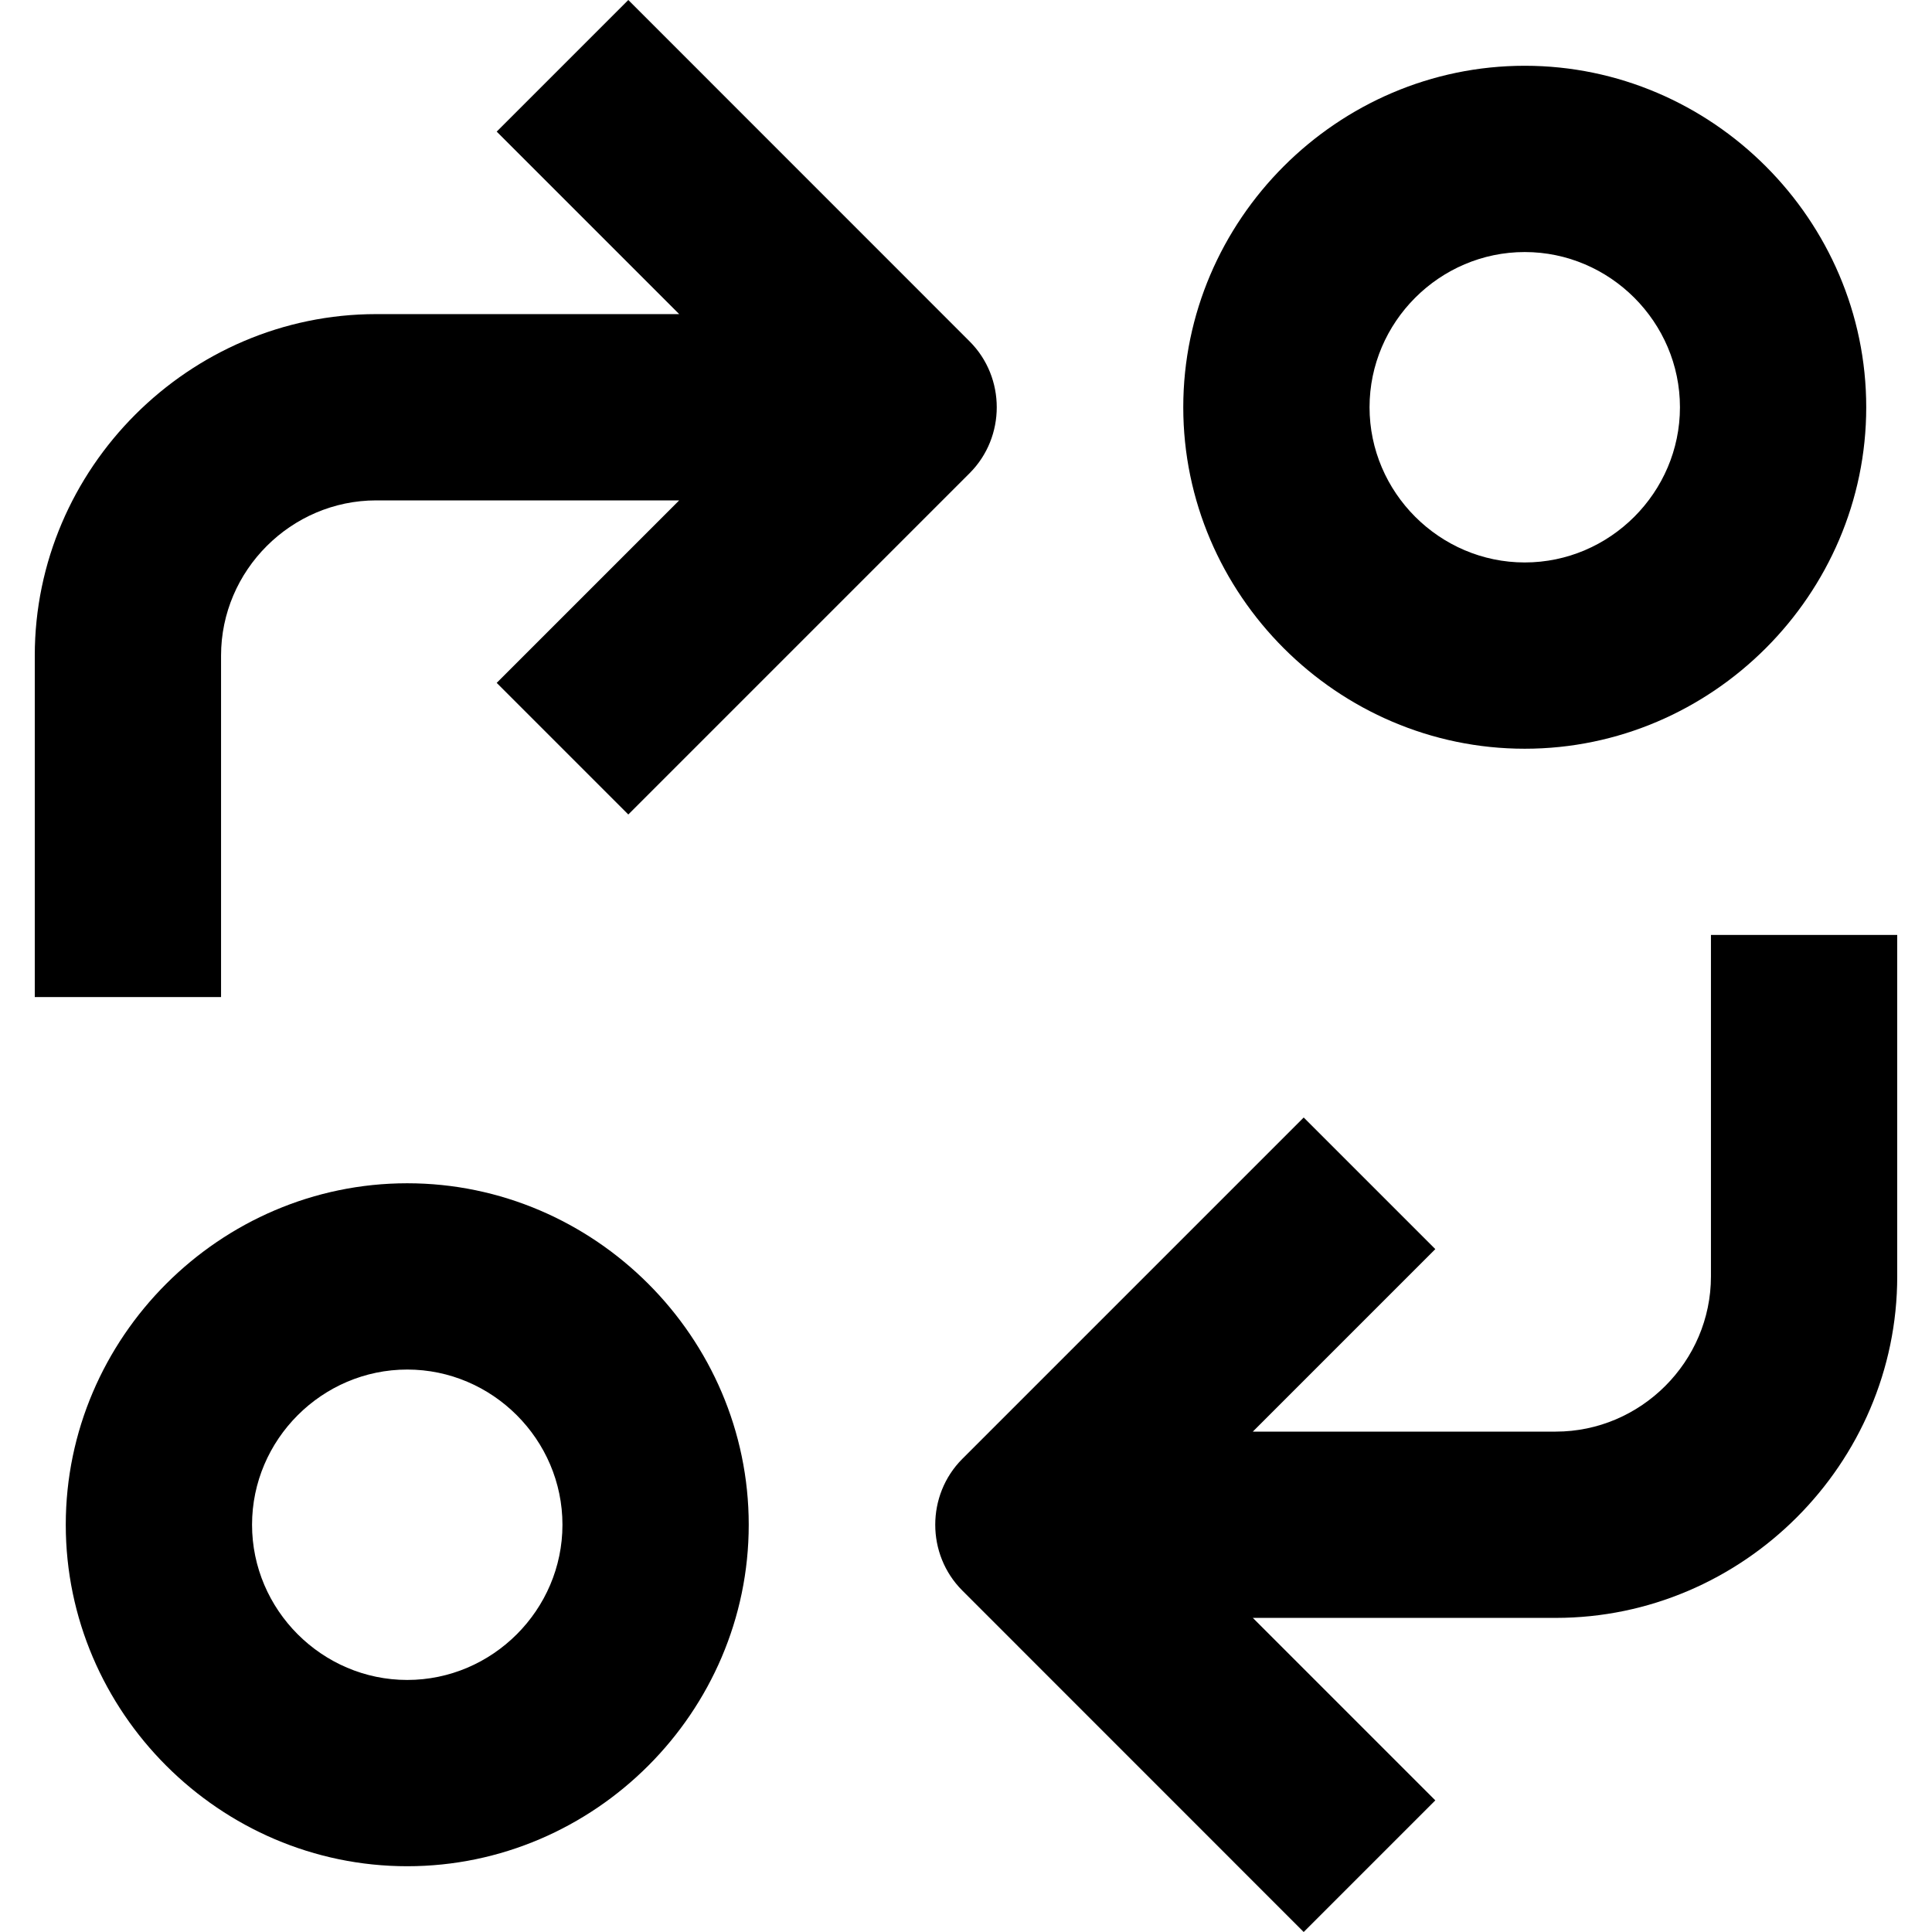
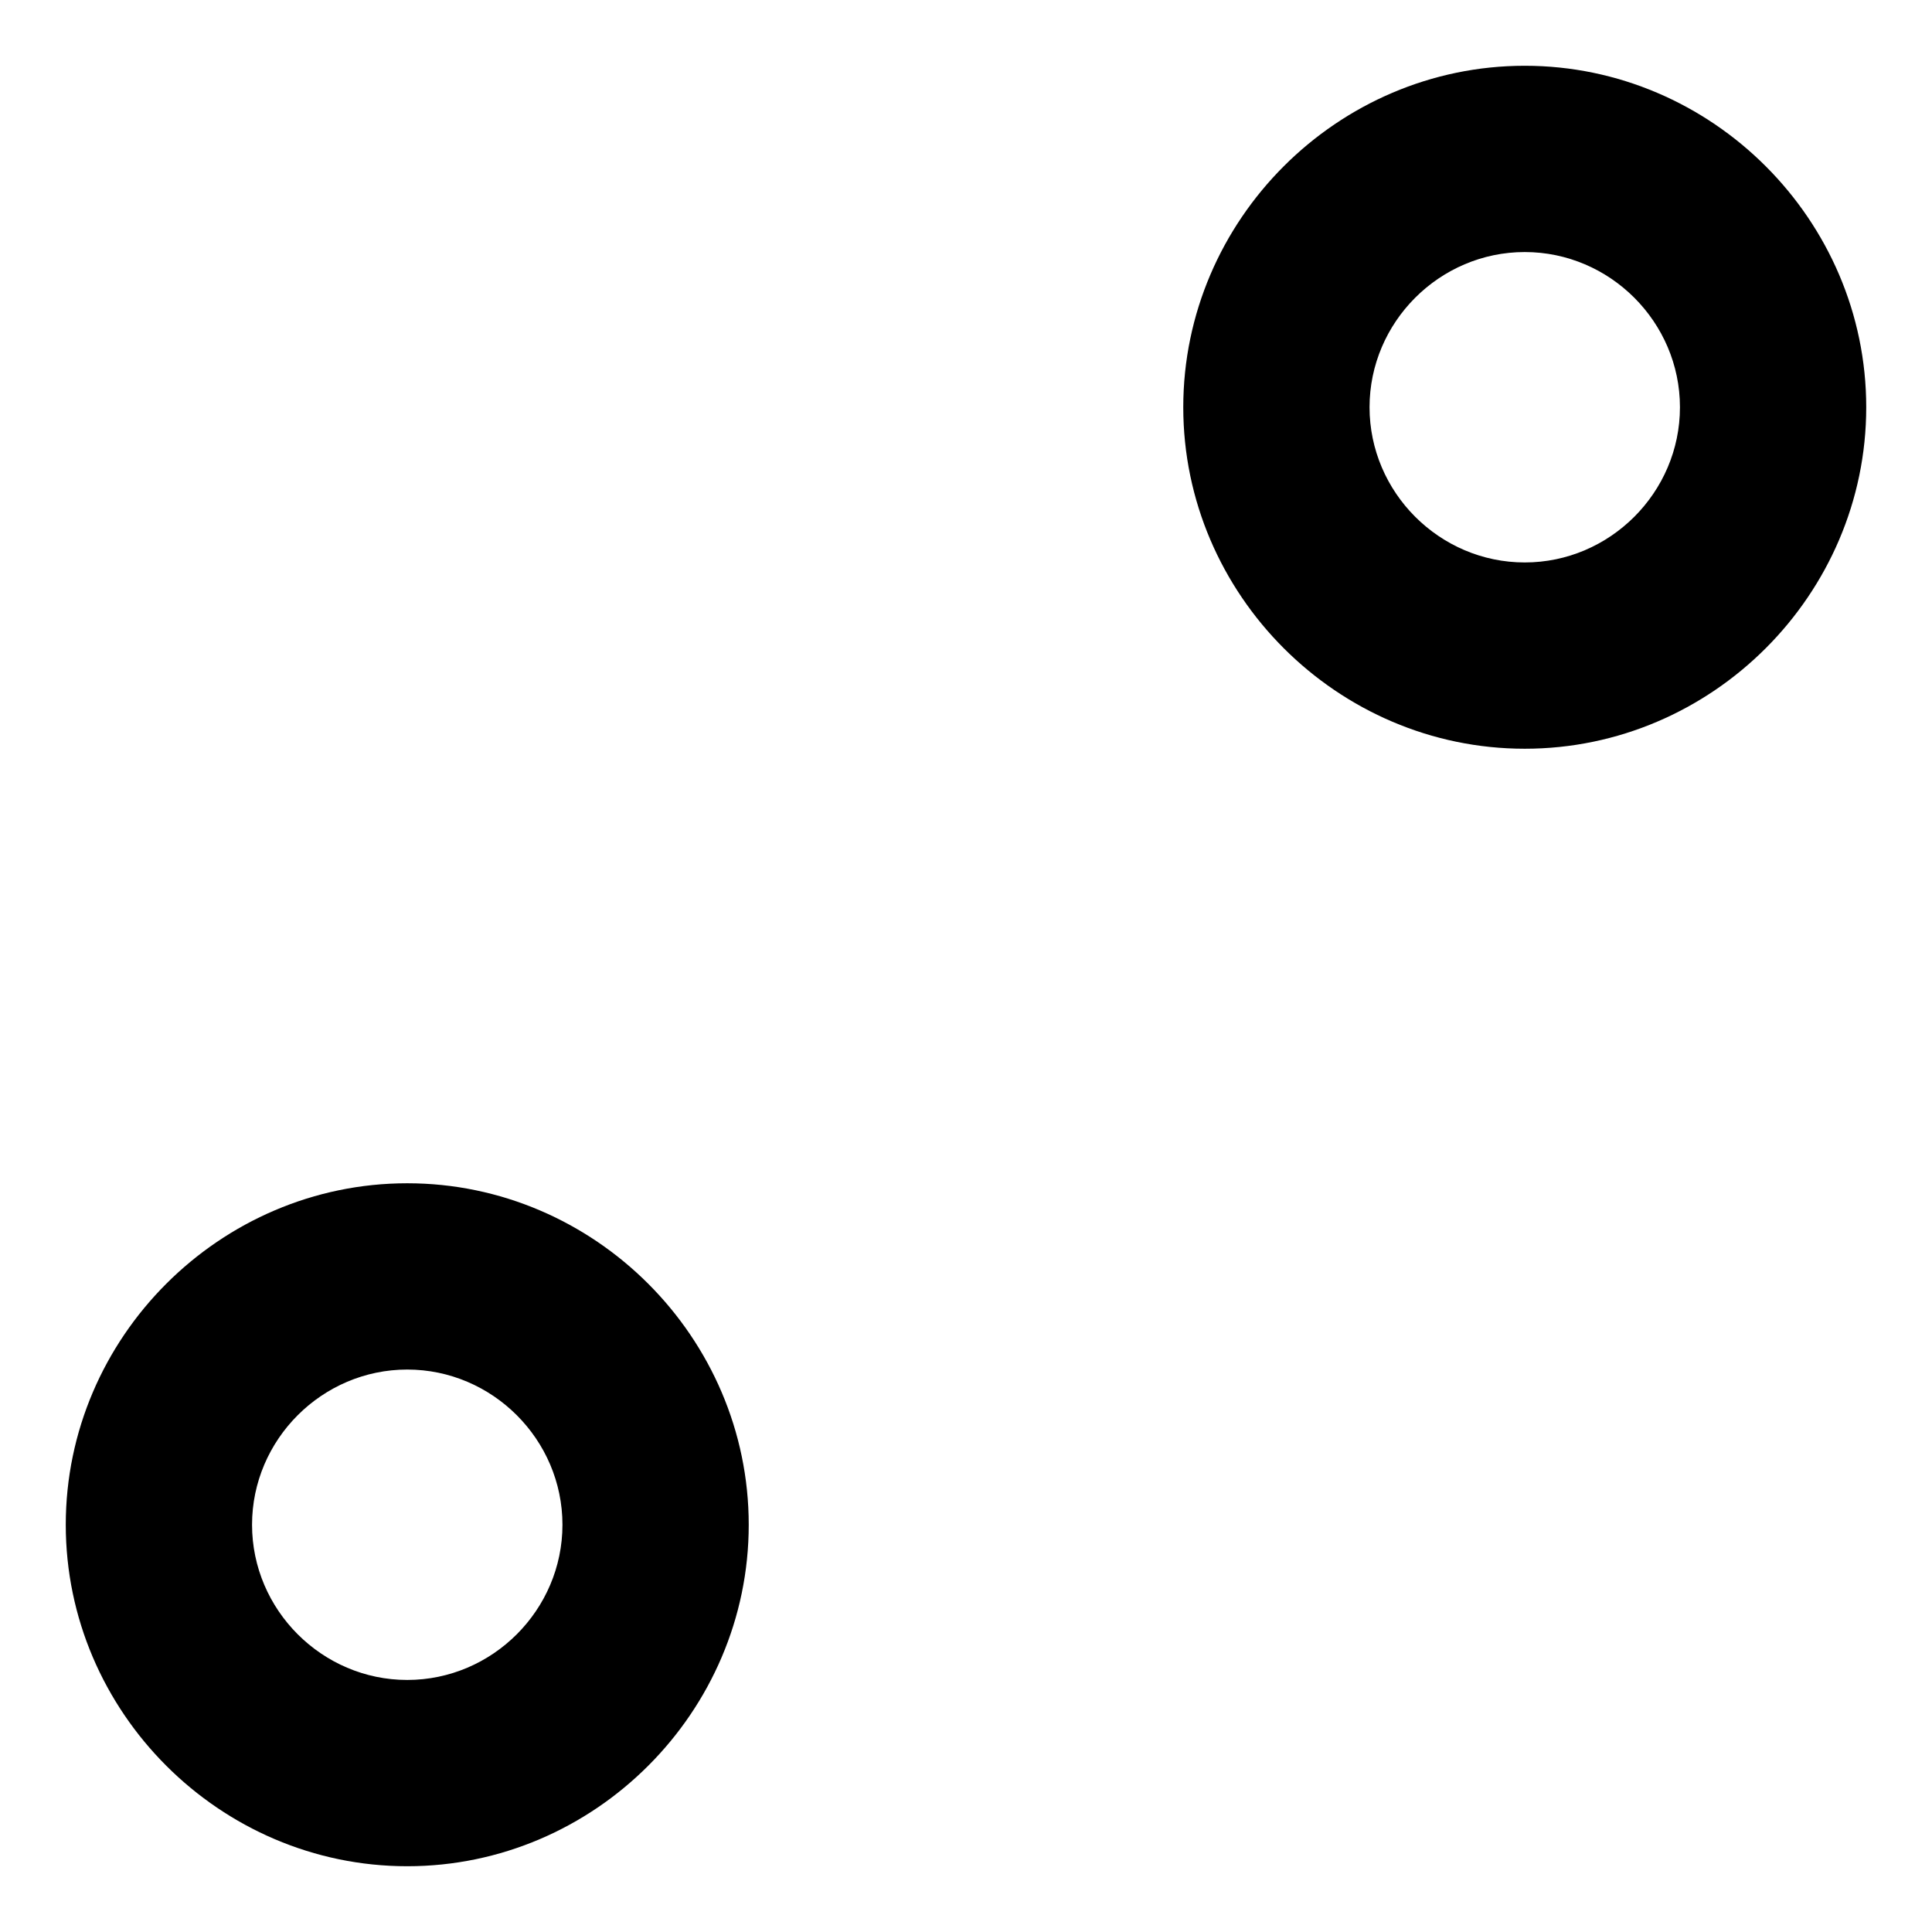
<svg xmlns="http://www.w3.org/2000/svg" width="100%" height="100%" viewBox="0 0 24 24" version="1.1" xml:space="preserve" style="fill-rule:evenodd;clip-rule:evenodd;stroke-linejoin:round;stroke-miterlimit:1.414;">
  <rect x="0" y="0" width="24" height="24" style="fill:none;" />
  <g>
    <path d="M5.059,23.183c2.327,0 4.242,-1.915 4.242,-4.242c0,-2.327 -1.915,-4.242 -4.242,-4.242c-2.327,0 -4.242,1.915 -4.242,4.242c0,2.327 1.915,4.242 4.242,4.242Zm0,-6.17c1.058,0 1.928,0.87 1.928,1.928c0,1.058 -0.87,1.928 -1.928,1.928c-1.058,0 -1.928,-0.87 -1.928,-1.928c0,-1.058 0.87,-1.928 1.928,-1.928Z" style="fill-rule:nonzero;" />
    <path d="M23.183,5.059c0,-2.327 -1.915,-4.242 -4.242,-4.242c-2.327,0 -4.242,1.915 -4.242,4.242c0,2.327 1.915,4.242 4.242,4.242c2.327,0 4.242,-1.915 4.242,-4.242Zm-6.17,0c0,-1.058 0.87,-1.928 1.928,-1.928c1.058,0 1.928,0.87 1.928,1.928c0,1.058 -0.87,1.928 -1.928,1.928c-1.058,0 -1.928,-0.87 -1.928,-1.928Z" style="fill-rule:nonzero;" />
-     <path d="M11.954,19.758l4.241,4.242l1.635,-1.635l-2.267,-2.267l3.763,0c2.327,0 4.242,-1.915 4.242,-4.242l0,-4.242l-2.314,0l0,4.242c0,1.058 -0.87,1.928 -1.928,1.928l-3.763,0l2.267,-2.267l-1.635,-1.635l-4.241,4.241c-0.448,0.449 -0.448,1.187 0,1.635Z" style="fill-rule:nonzero;" />
-     <path d="M0.432,8.144l0,4.242l2.314,0l0,-4.242c0,-1.058 0.87,-1.928 1.928,-1.928l3.763,0l-2.267,2.267l1.635,1.635l4.241,-4.241c0.448,-0.449 0.448,-1.187 0,-1.635l-4.241,-4.242l-1.635,1.635l2.267,2.267l-3.763,0c-2.327,0 -4.242,1.915 -4.242,4.242Z" style="fill-rule:nonzero;" />
  </g>
</svg>